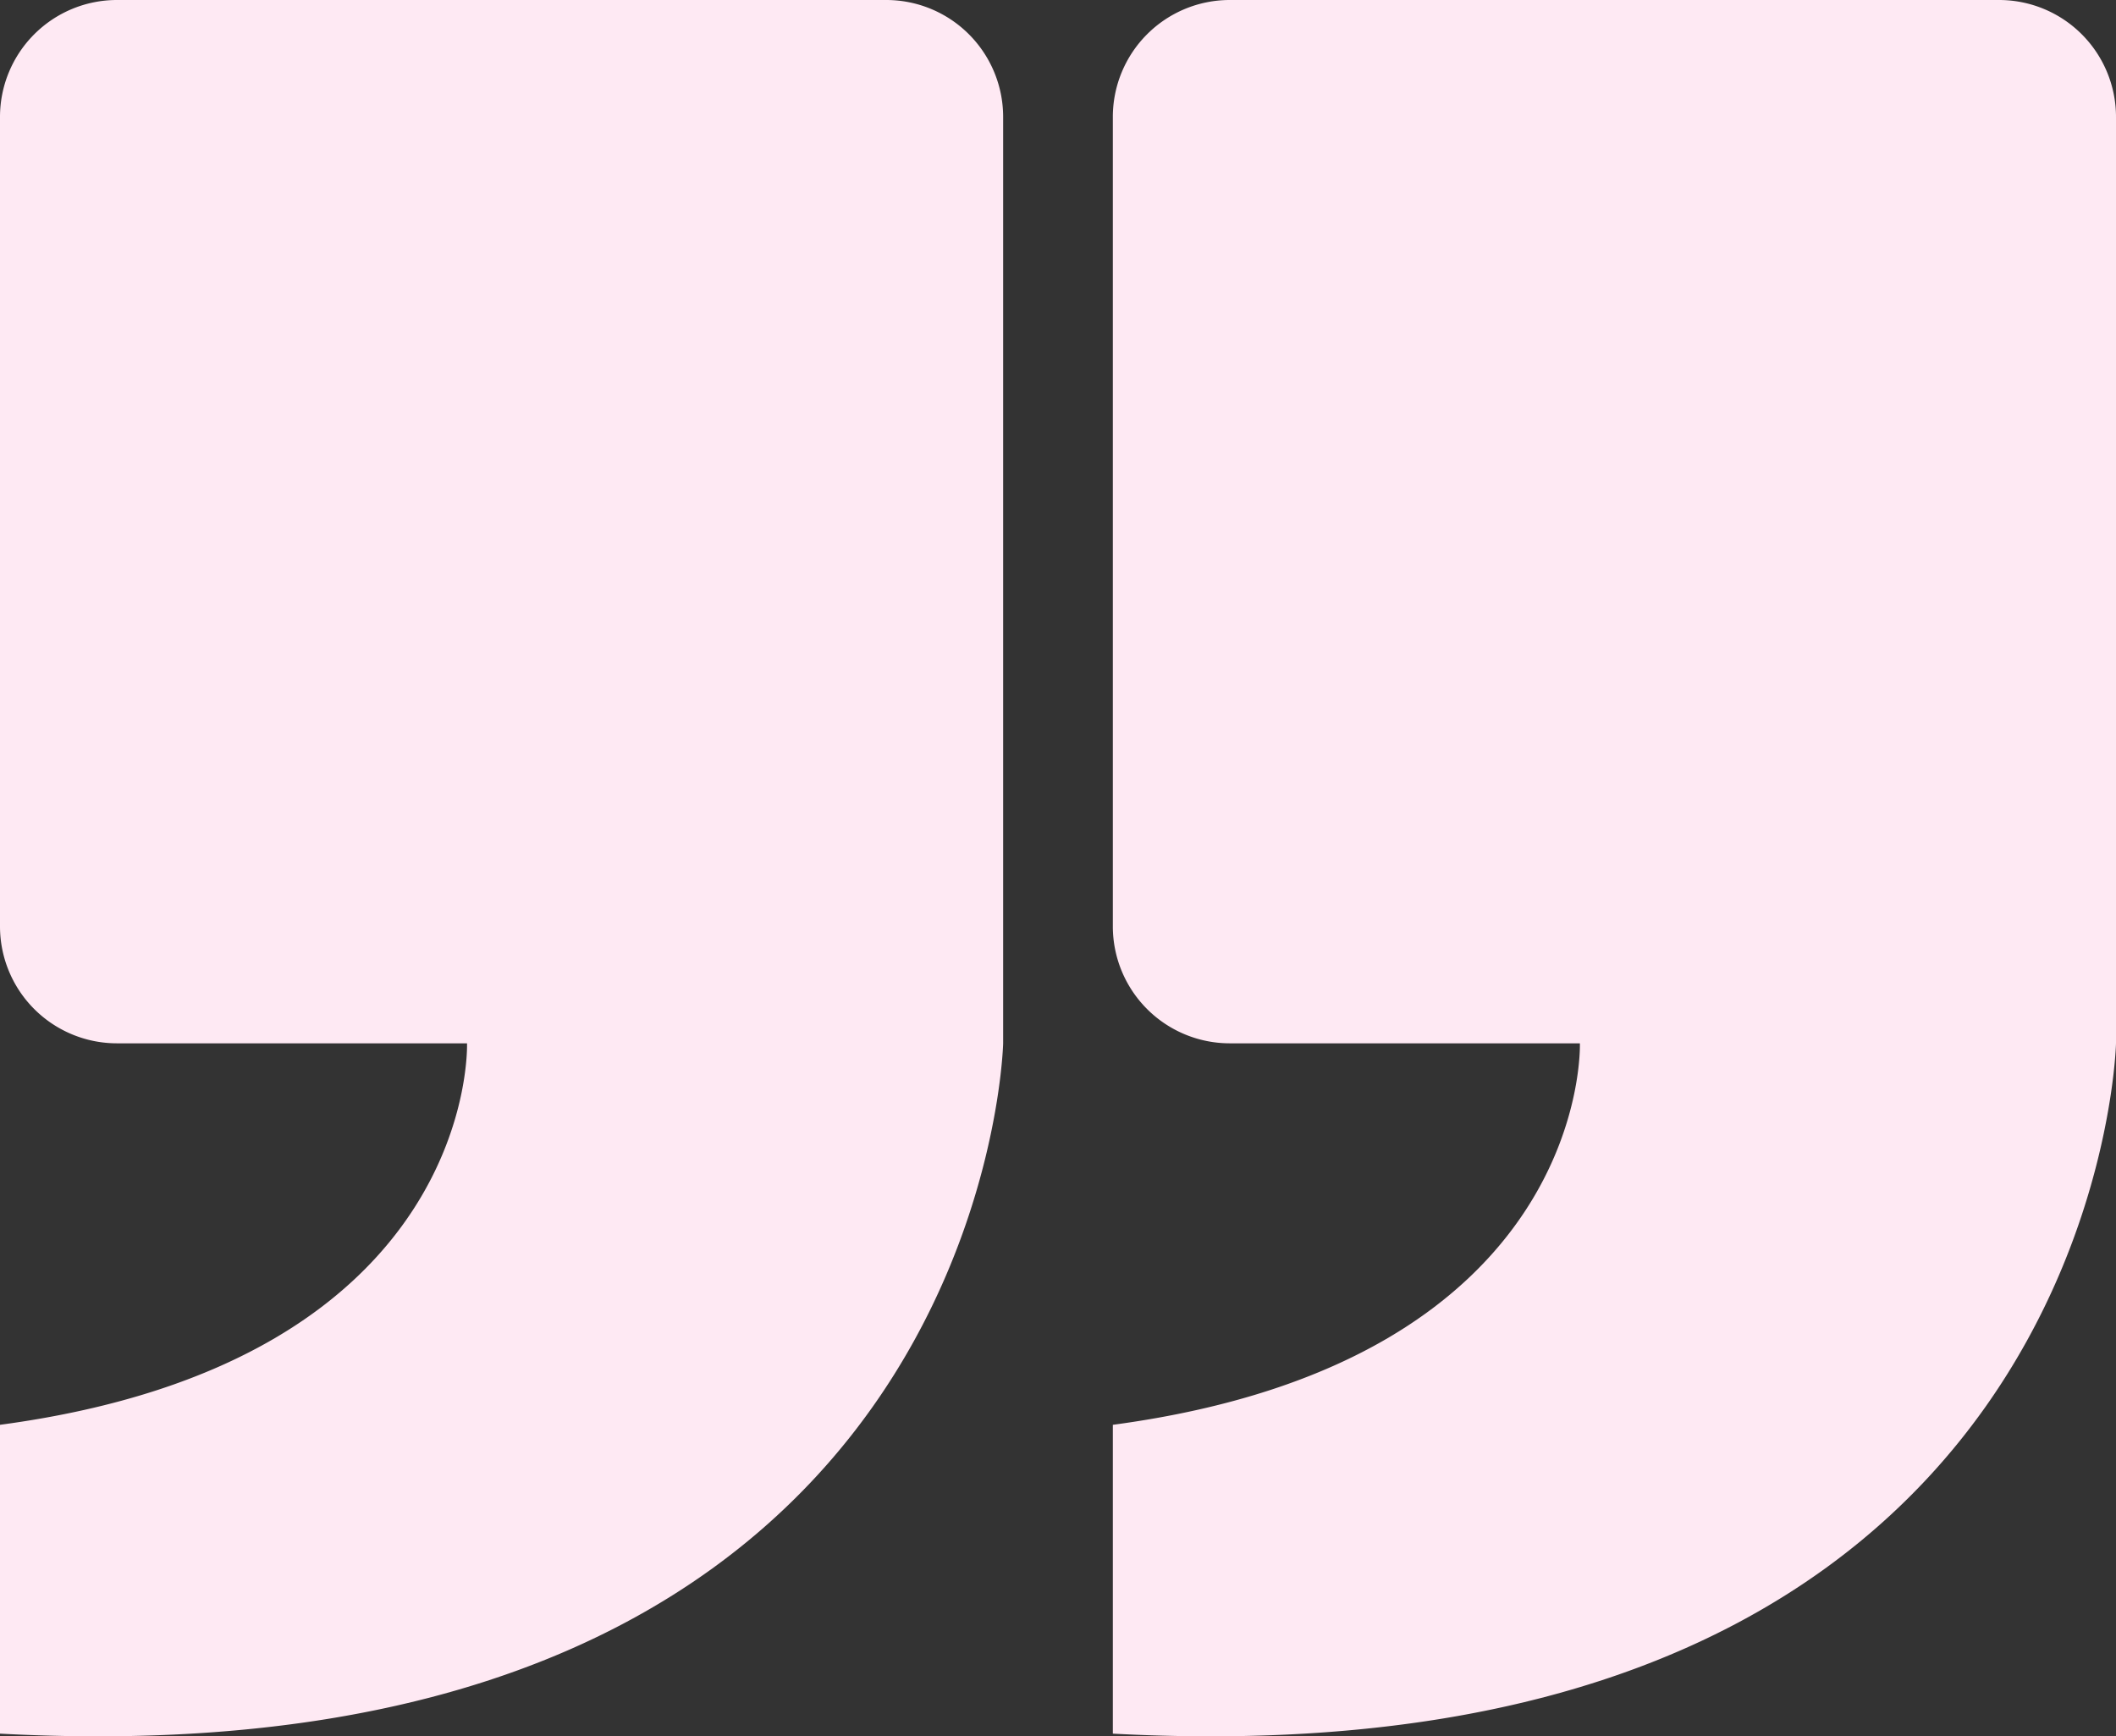
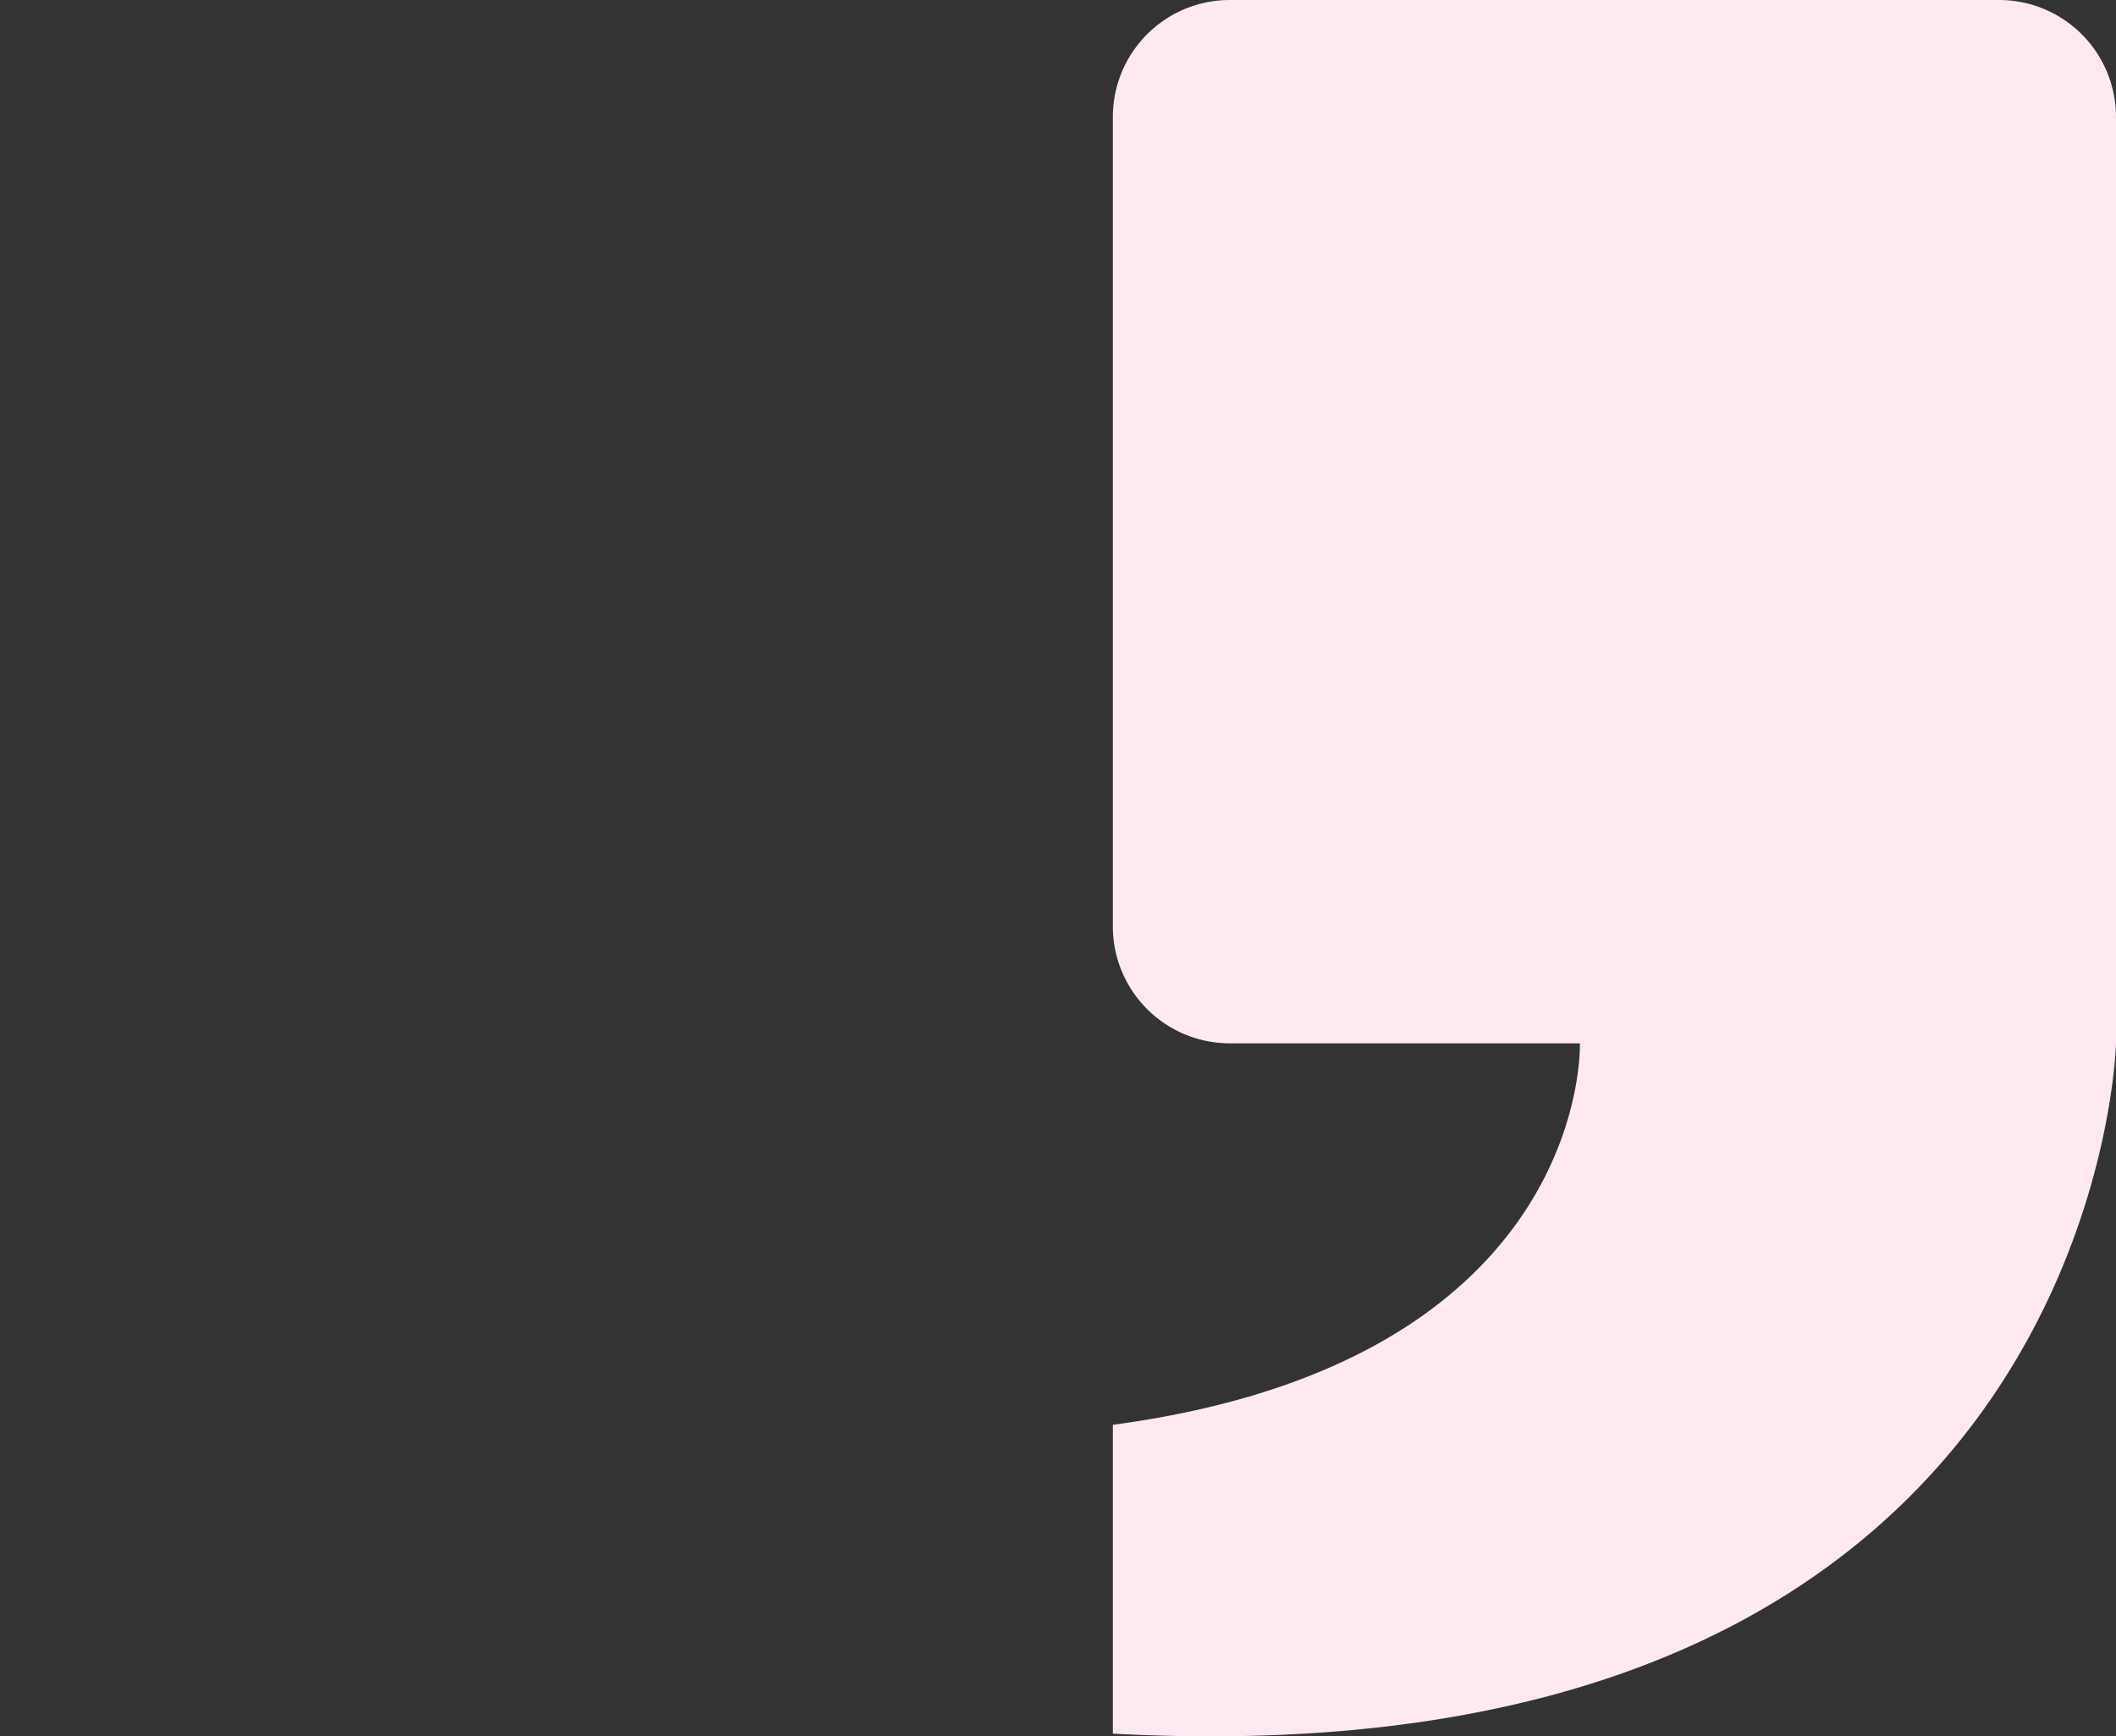
<svg xmlns="http://www.w3.org/2000/svg" width="104.53" height="85.773" viewBox="0 0 104.53 85.773">
  <rect x="0" y="0" width="104.53" height="85.773" fill="#333333" stroke="none" />
  <g>
-     <path d="M0,5.778V45.761a5.778,5.778,0,0,0,5.778,5.778H23.071S23.629,67.221,0,70.384V85.64c48.747,2.605,49.555-34.1,49.555-34.1V5.778A5.777,5.777,0,0,0,43.778,0h-38A5.778,5.778,0,0,0,0,5.778Z" fill="#fee9f3" />
    <path d="M54.974,5.778V45.761a5.778,5.778,0,0,0,5.778,5.778H78.046S78.6,67.221,54.974,70.384V85.64c48.748,2.605,49.556-34.1,49.556-34.1V5.778A5.778,5.778,0,0,0,98.752,0h-38A5.778,5.778,0,0,0,54.974,5.778Z" fill="#fee9f3" />
  </g>
</svg>